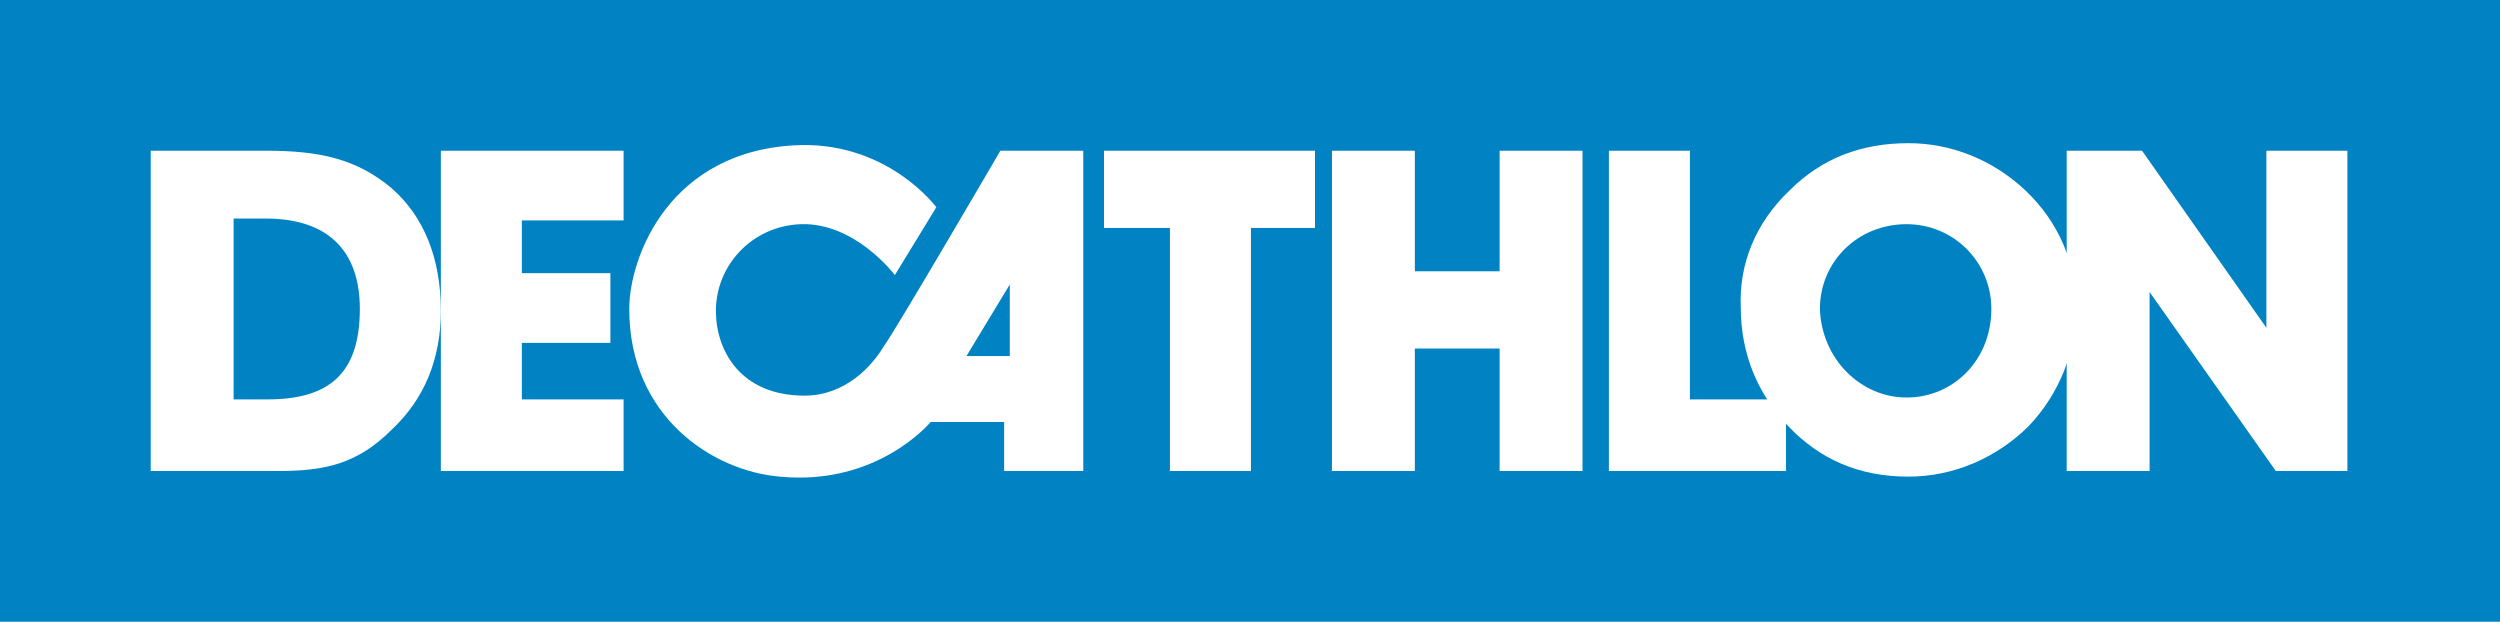
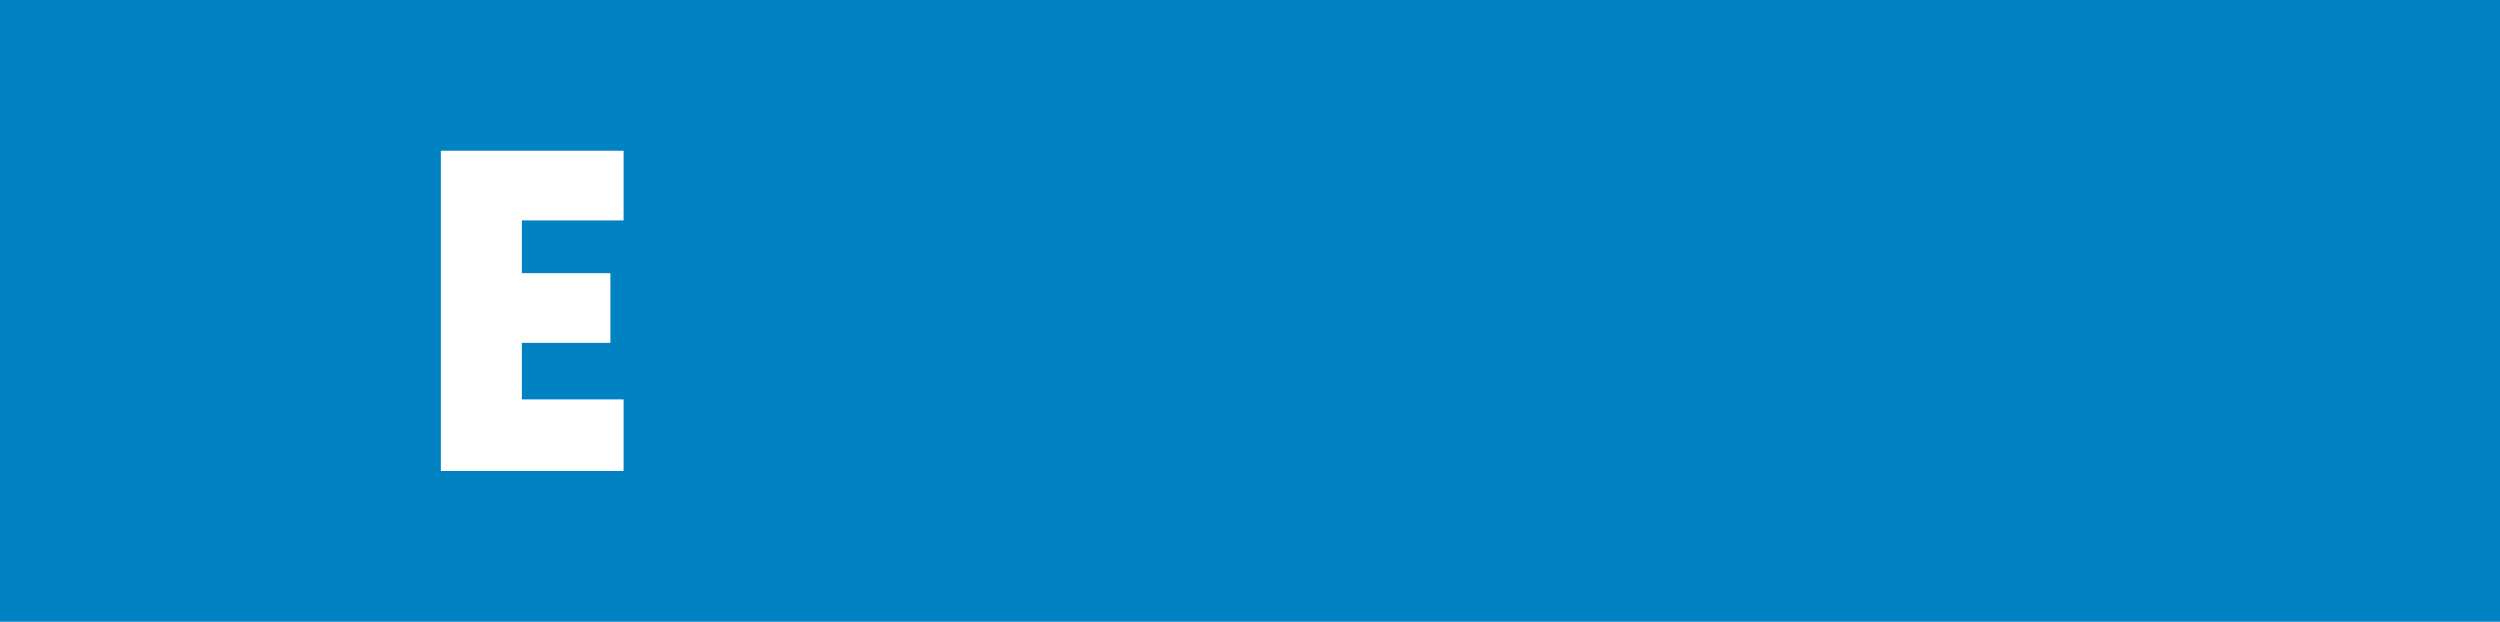
<svg xmlns="http://www.w3.org/2000/svg" xmlns:xlink="http://www.w3.org/1999/xlink" viewBox="0 0 132.7 33">
  <path fill="#0082C3" d="M0 0h132.7v33H0z" />
  <path fill="#FFF" d="M23.4 8h9.7v3.7h-5.4v2.8h4.7v3.7h-4.7v3h5.4V25h-9.7z" />
  <defs>
-     <path id="a" d="M0 0h132.7v33H0z" />
-   </defs>
+     </defs>
  <clipPath id="b">
    <use xlink:href="#a" overflow="visible" />
  </clipPath>
  <path clip-path="url(#b)" fill="#FFF" d="M53.1 8s-5.6 9.6-6.2 10.4c-.6 1-2 2.6-4.2 2.6-3.4 0-4.7-2.4-4.7-4.5 0-2.4 1.9-4.5 4.5-4.6 2.9-.1 5 2.7 5 2.7l2.2-3.6s-2.5-3.4-7.2-3.3c-7 .2-9.1 6-9.1 8.7 0 5.7 4.4 8.6 8 8.9 5.2.5 8-2.9 8-2.9h3.9V25h4.2V8h-4.4zm.5 10.9h-2.3l2.3-3.8v3.8zM62.1 25V12.1h-3.5V8h11.2v4.1h-3.4V25zM79.6 18.5h-4.5V25h-4.4V8h4.4v6.4h4.5V8H84v17h-4.4zM85.4 25V8h4.3v13.2h5.1V25z" />
  <path clip-path="url(#b)" fill="#FFF" d="M95 10.1c1.7-1.7 3.8-2.5 6.3-2.5 2.3 0 4.5.9 6.2 2.5 1.8 1.7 2.7 3.9 2.7 6.2 0 2.4-.9 4.6-2.5 6.3-1.7 1.7-4 2.7-6.4 2.7-2.6 0-4.7-.9-6.4-2.7-1.6-1.7-2.5-3.8-2.5-6.3-.1-2.3.8-4.5 2.6-6.2m6.2 11c2.5 0 4.5-2 4.5-4.7 0-2.5-2-4.5-4.5-4.5-2.6 0-4.6 2-4.6 4.5.1 2.7 2.2 4.7 4.6 4.7" />
  <path clip-path="url(#b)" fill="#FFF" d="M109.7 25V8h4l6.6 9.4V8h4.3v17h-3.8l-6.7-9.5V25zM8 25V8h6.1c2.8 0 4.8.4 6.7 2 1.7 1.5 2.6 3.7 2.6 6.5 0 2.6-.9 4.7-2.6 6.3-1.8 1.8-3.5 2.2-6 2.2H8zm11.1-8.6c0-3.1-1.7-4.8-5-4.8h-1.7v9.6h1.8c3.3 0 4.9-1.4 4.9-4.8" />
</svg>